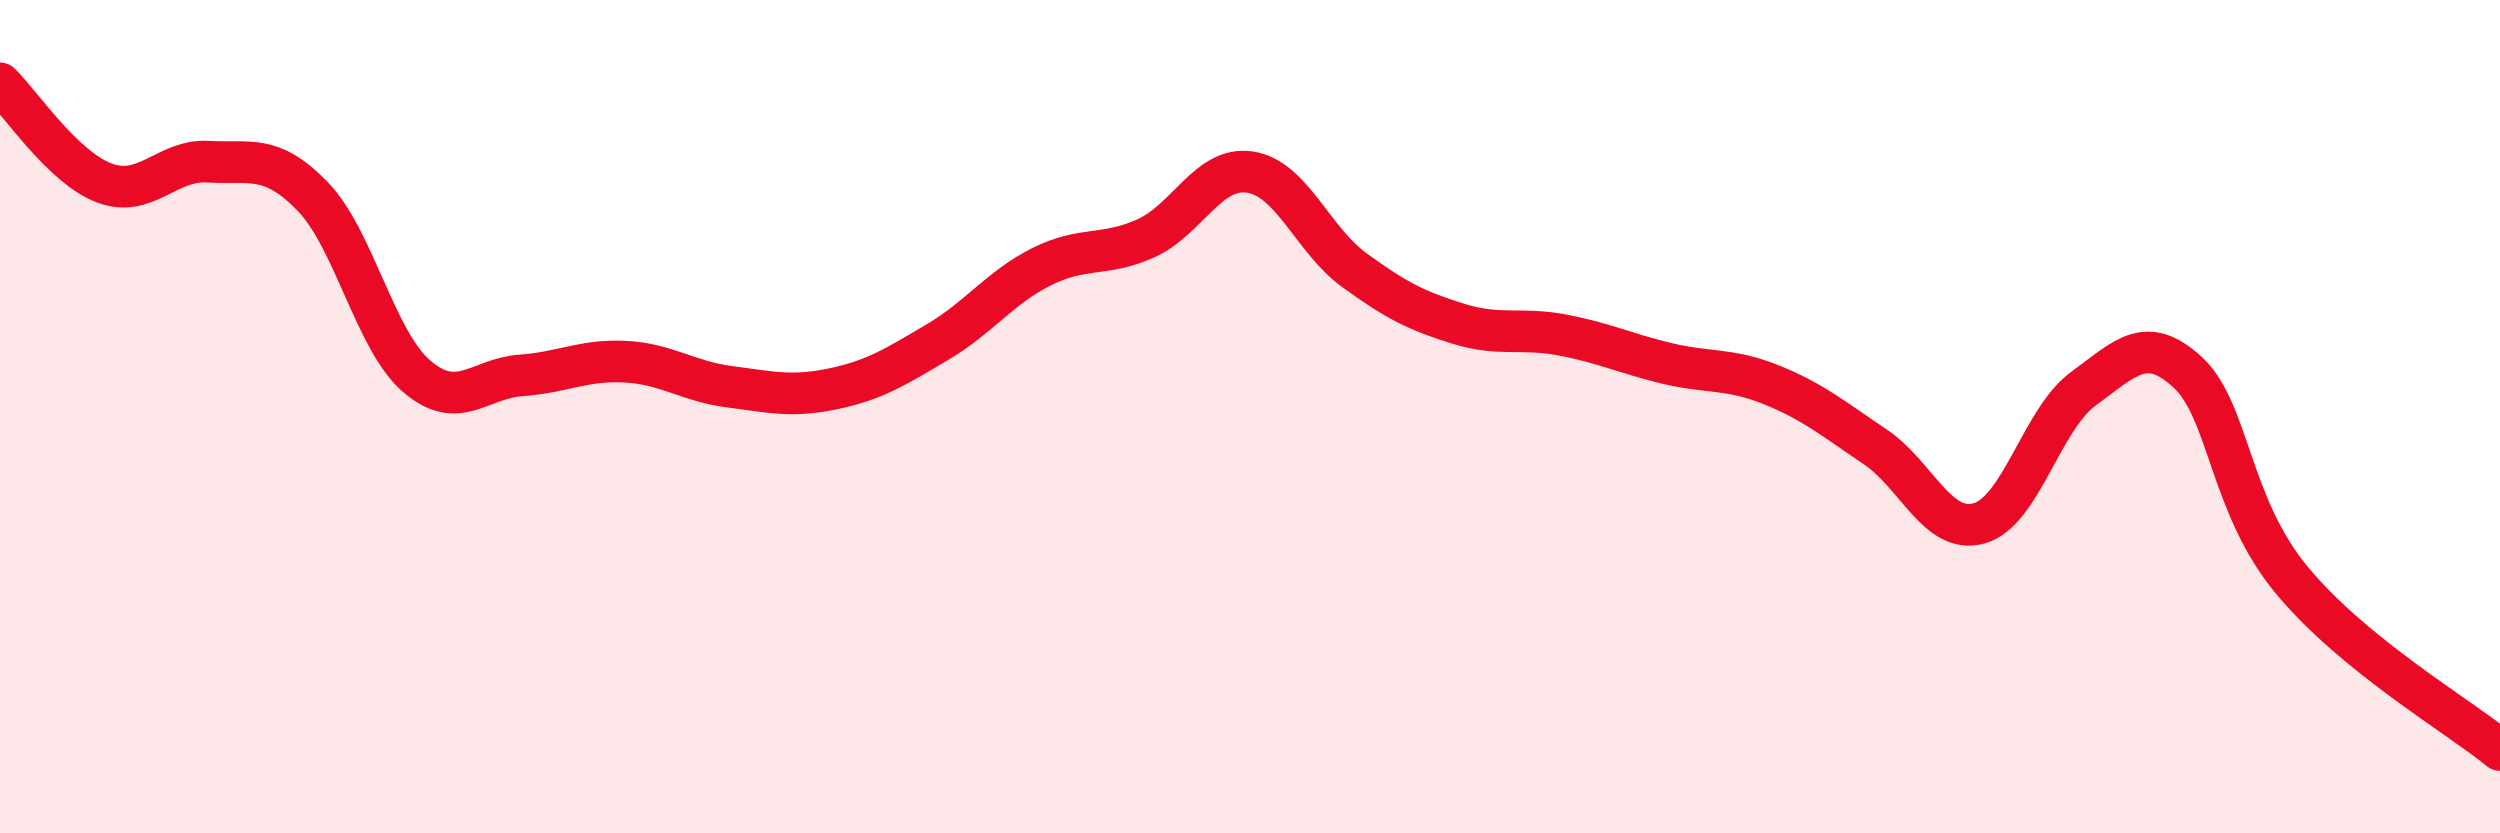
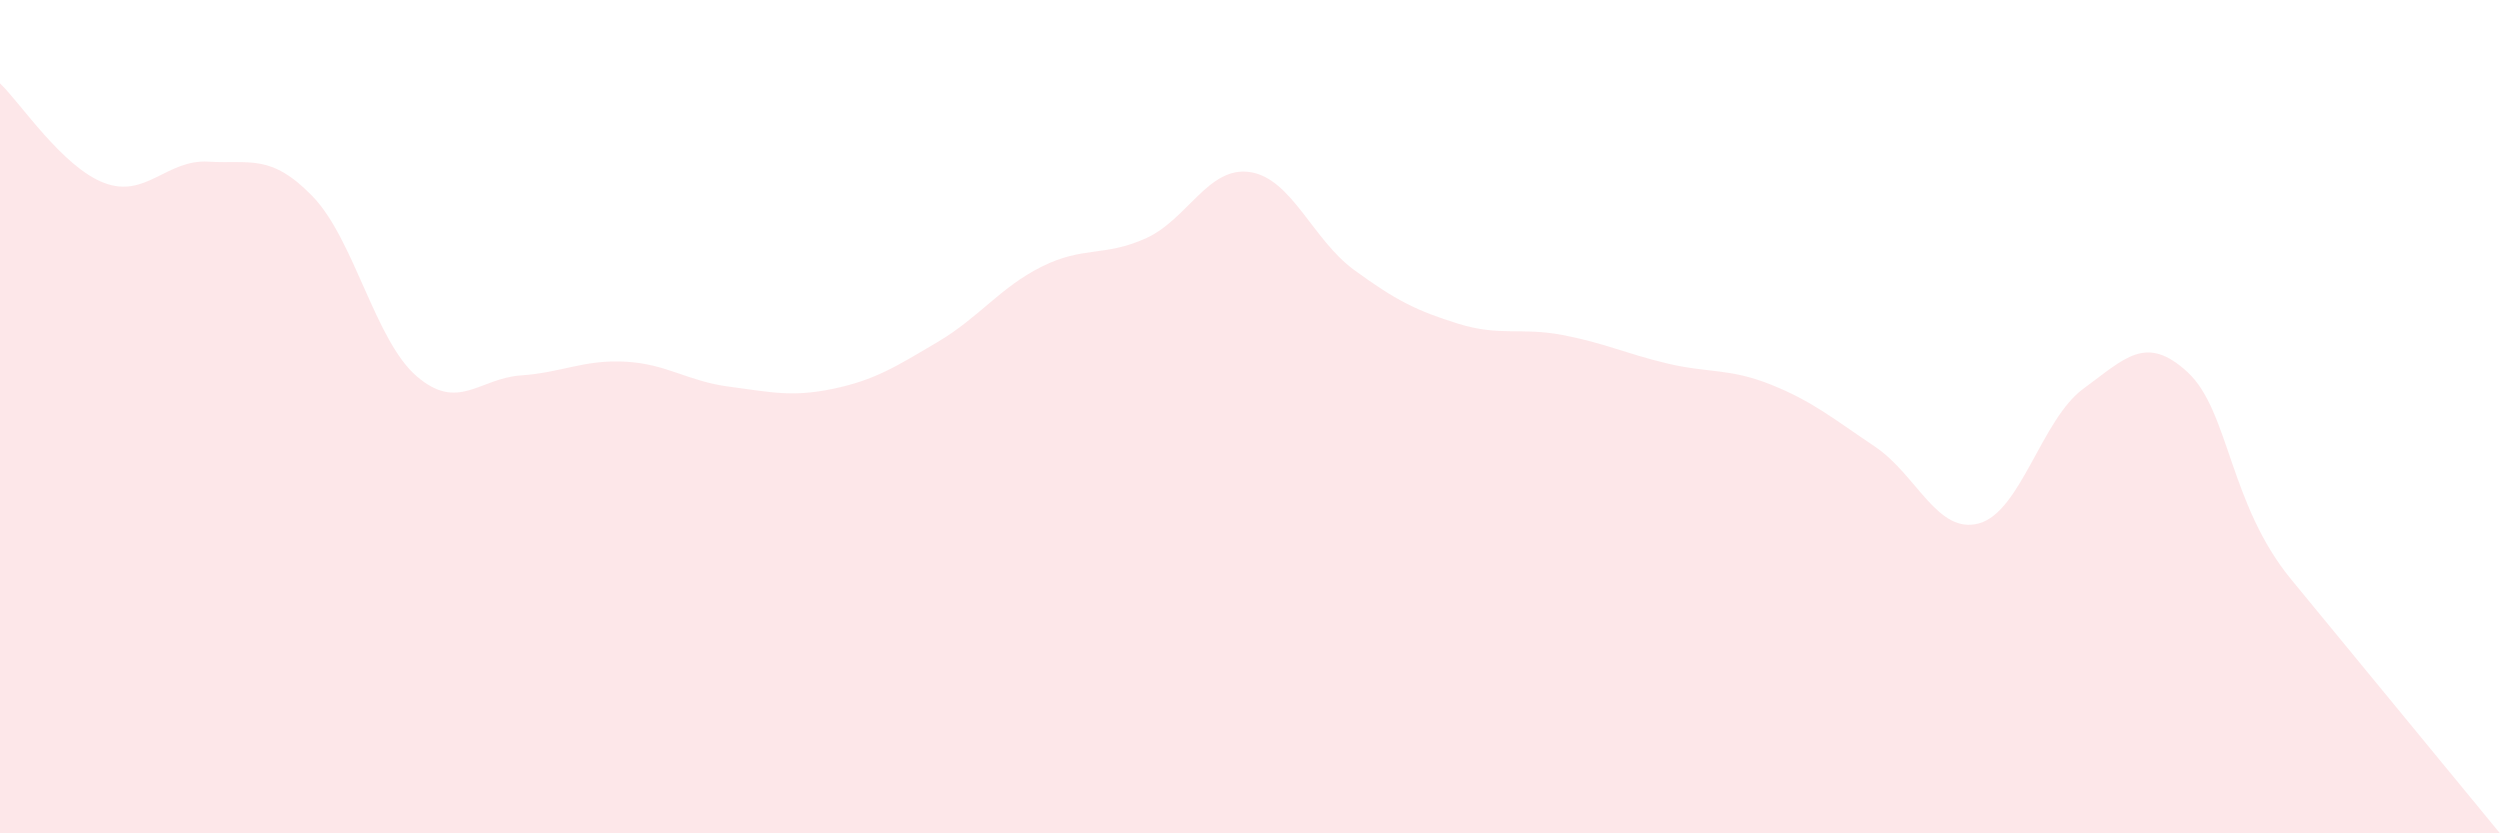
<svg xmlns="http://www.w3.org/2000/svg" width="60" height="20" viewBox="0 0 60 20">
-   <path d="M 0,2 C 0.5,2.48 1.5,4.01 2.5,4.39 C 3.5,4.77 4,3.82 5,3.88 C 6,3.94 6.5,3.68 7.5,4.71 C 8.5,5.74 9,8.17 10,9.03 C 11,9.89 11.5,9.08 12.5,9.01 C 13.5,8.94 14,8.63 15,8.68 C 16,8.73 16.5,9.15 17.5,9.28 C 18.5,9.41 19,9.54 20,9.33 C 21,9.12 21.5,8.8 22.5,8.21 C 23.5,7.62 24,6.9 25,6.4 C 26,5.9 26.5,6.17 27.5,5.72 C 28.5,5.27 29,3.98 30,4.13 C 31,4.28 31.5,5.75 32.5,6.48 C 33.5,7.21 34,7.46 35,7.77 C 36,8.08 36.5,7.85 37.5,8.04 C 38.5,8.23 39,8.48 40,8.72 C 41,8.96 41.5,8.83 42.5,9.23 C 43.5,9.63 44,10.05 45,10.72 C 46,11.39 46.5,12.84 47.5,12.56 C 48.5,12.28 49,10.06 50,9.33 C 51,8.6 51.5,8.01 52.5,8.93 C 53.5,9.85 53.5,12.11 55,13.92 C 56.5,15.73 59,17.18 60,18L60 20L0 20Z" fill="#EB0A25" opacity="0.1" stroke-linecap="round" stroke-linejoin="round" />
-   <path d="M 0,2 C 0.5,2.48 1.5,4.01 2.5,4.39 C 3.5,4.77 4,3.82 5,3.88 C 6,3.94 6.5,3.68 7.5,4.71 C 8.5,5.74 9,8.17 10,9.03 C 11,9.89 11.5,9.08 12.5,9.01 C 13.5,8.94 14,8.63 15,8.68 C 16,8.73 16.5,9.15 17.5,9.28 C 18.5,9.41 19,9.54 20,9.33 C 21,9.12 21.5,8.8 22.5,8.21 C 23.5,7.62 24,6.9 25,6.4 C 26,5.9 26.5,6.17 27.5,5.72 C 28.5,5.27 29,3.98 30,4.13 C 31,4.28 31.5,5.75 32.5,6.48 C 33.5,7.21 34,7.46 35,7.77 C 36,8.08 36.5,7.85 37.5,8.04 C 38.5,8.23 39,8.48 40,8.72 C 41,8.96 41.5,8.83 42.5,9.23 C 43.5,9.63 44,10.05 45,10.72 C 46,11.39 46.5,12.84 47.5,12.56 C 48.5,12.28 49,10.06 50,9.33 C 51,8.6 51.5,8.01 52.5,8.93 C 53.5,9.85 53.5,12.11 55,13.92 C 56.5,15.73 59,17.18 60,18" stroke="#EB0A25" stroke-width="1" fill="none" stroke-linecap="round" stroke-linejoin="round" />
+   <path d="M 0,2 C 0.5,2.48 1.5,4.01 2.5,4.39 C 3.5,4.77 4,3.82 5,3.88 C 6,3.94 6.5,3.68 7.5,4.71 C 8.5,5.74 9,8.17 10,9.03 C 11,9.89 11.5,9.08 12.5,9.01 C 13.5,8.94 14,8.63 15,8.68 C 16,8.73 16.5,9.15 17.5,9.28 C 18.5,9.41 19,9.54 20,9.33 C 21,9.12 21.5,8.8 22.5,8.21 C 23.5,7.62 24,6.9 25,6.4 C 26,5.9 26.5,6.17 27.5,5.72 C 28.5,5.27 29,3.98 30,4.13 C 31,4.28 31.5,5.75 32.5,6.48 C 33.5,7.21 34,7.46 35,7.77 C 36,8.08 36.5,7.85 37.5,8.04 C 38.5,8.23 39,8.48 40,8.72 C 41,8.96 41.5,8.83 42.5,9.23 C 43.5,9.63 44,10.05 45,10.72 C 46,11.39 46.5,12.84 47.5,12.56 C 48.5,12.28 49,10.06 50,9.33 C 51,8.6 51.5,8.01 52.5,8.93 C 53.5,9.85 53.5,12.11 55,13.92 L60 20L0 20Z" fill="#EB0A25" opacity="0.1" stroke-linecap="round" stroke-linejoin="round" />
</svg>